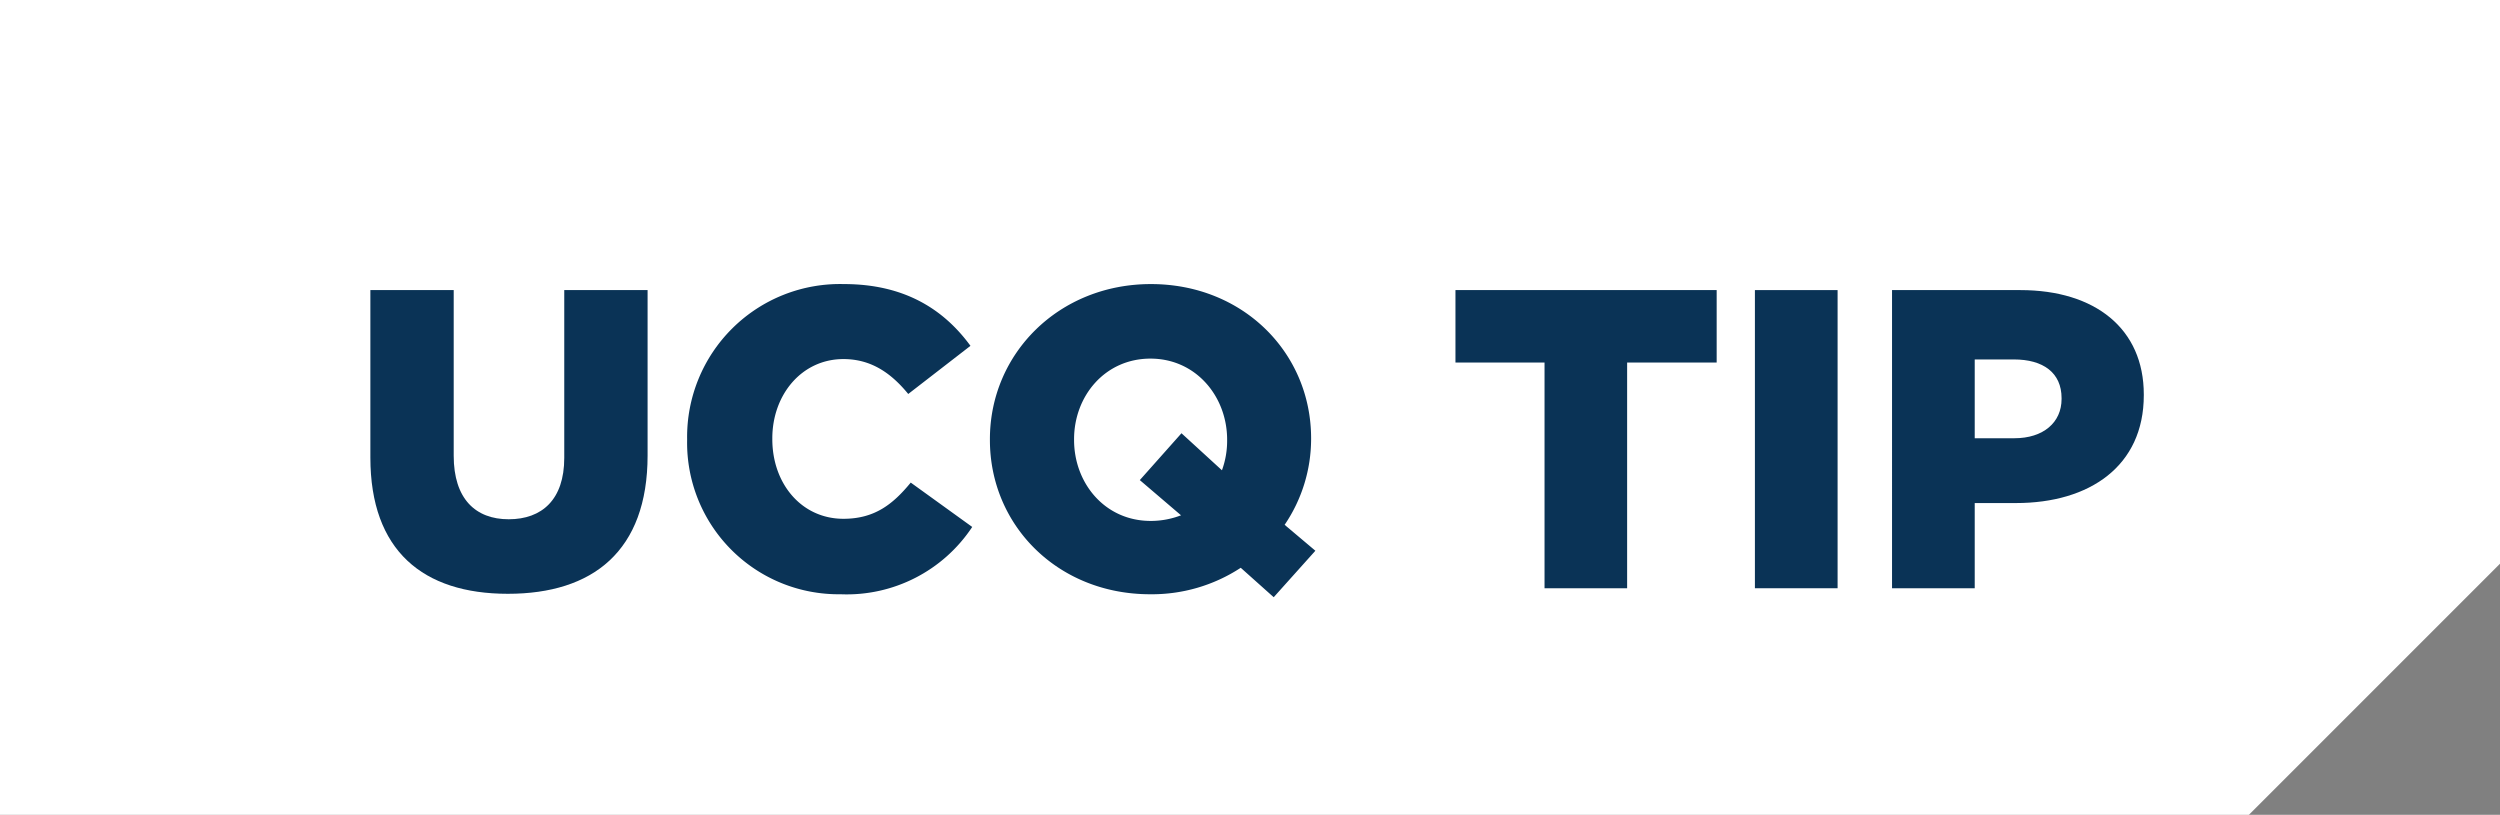
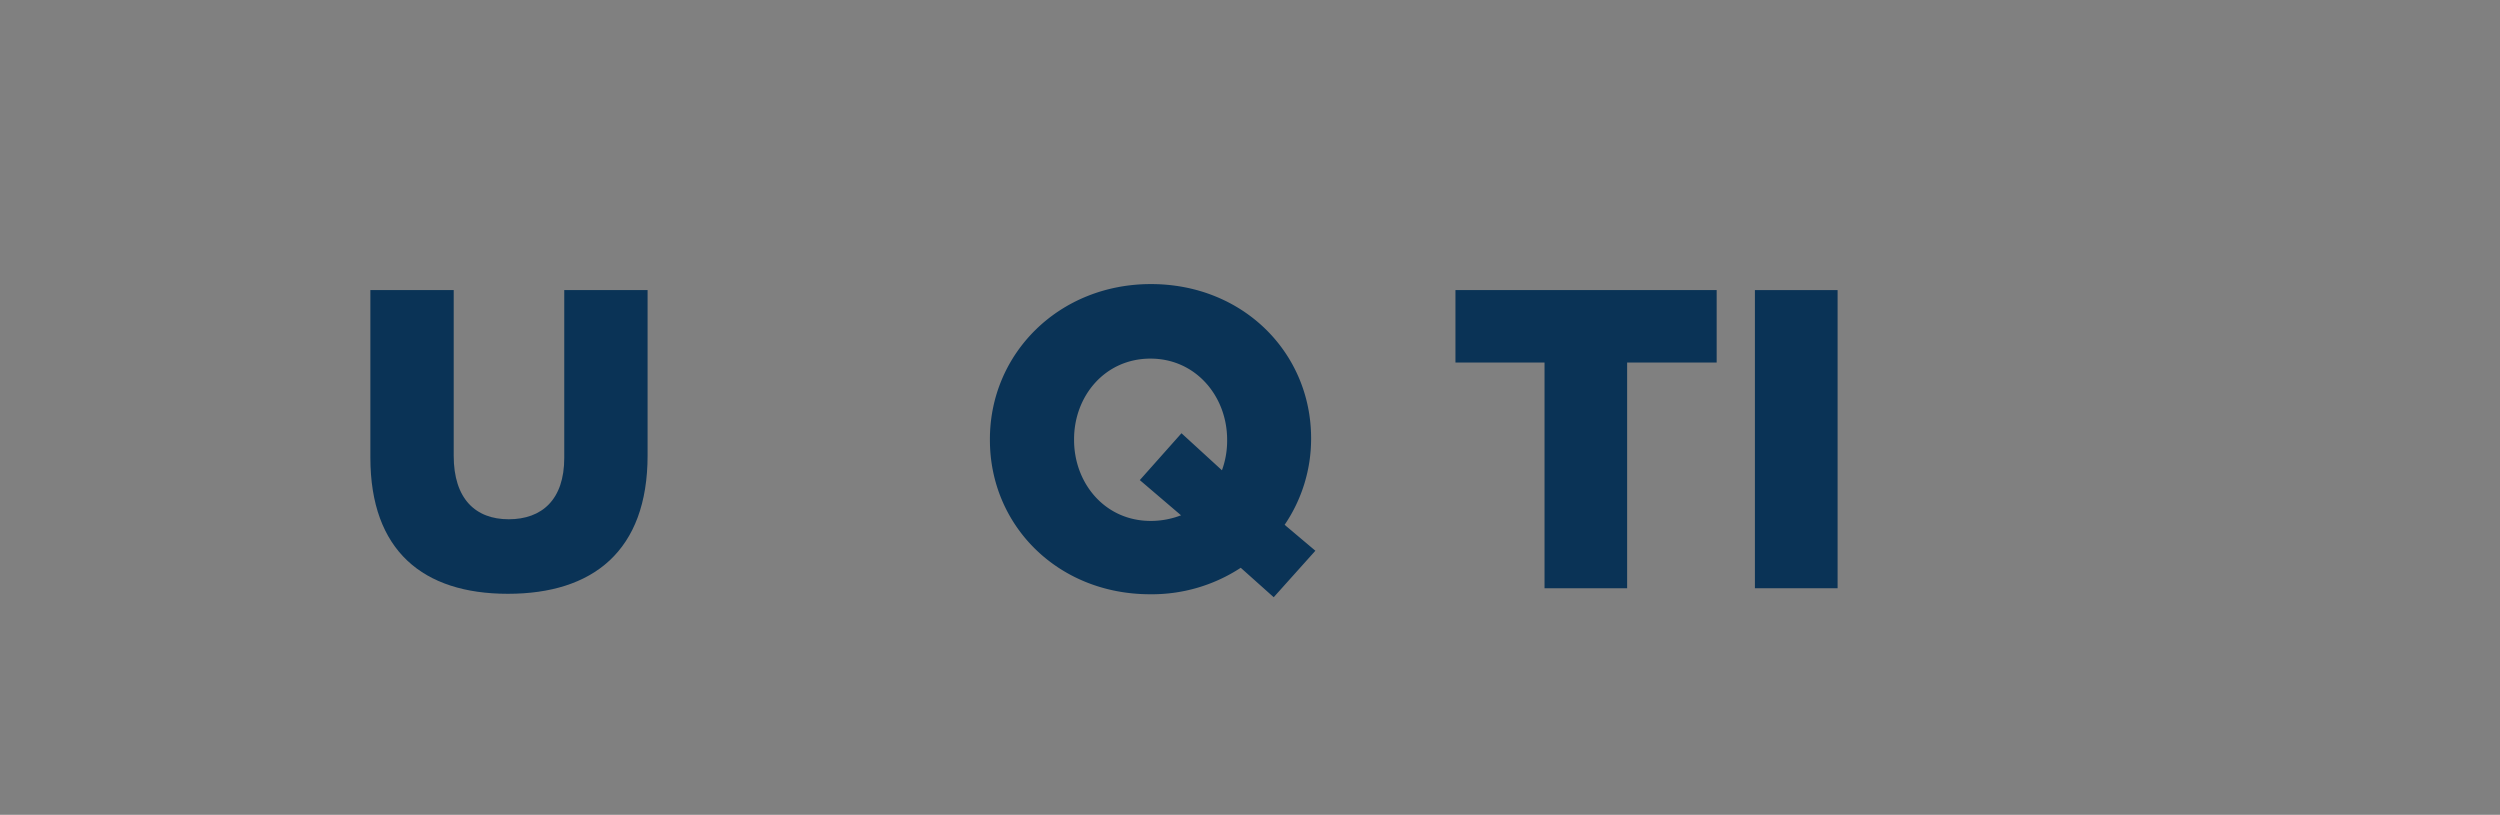
<svg xmlns="http://www.w3.org/2000/svg" viewBox="0 0 270 88">
  <rect x="0" y="0" width="270" height="88" fill="#808080" stroke="none" />
  <defs>
    <style>.cls-1{fill:#fff;}.cls-2{fill:#0a3356;}</style>
  </defs>
  <title>ucq-tip_1</title>
  <g id="Capa_2" data-name="Capa 2">
    <g id="Capa_1-2" data-name="Capa 1">
-       <polygon class="cls-1" points="270 60.88 270 0 0 0 0 88 242.88 88 270 60.88" />
      <path class="cls-2" d="M40,49.41V31.33h9V49.22c0,4.65,2.35,6.86,5.94,6.86s6-2.12,6-6.63V31.33h9V49.18c0,10.35-5.93,14.95-15.09,14.95S40,59.48,40,49.41Z" />
-       <path class="cls-2" d="M74.21,47.52v-.09A16.51,16.51,0,0,1,91.14,30.68c6.58,0,10.81,2.76,13.67,6.67l-6.72,5.2c-1.84-2.25-4-3.77-7-3.77-4.51,0-7.68,3.86-7.68,8.56v.09c0,4.83,3.17,8.6,7.68,8.6,3.36,0,5.34-1.56,7.27-3.91L105,56.91a16.25,16.25,0,0,1-14.22,7.27A16.36,16.36,0,0,1,74.21,47.52Z" />
      <path class="cls-2" d="M137.56,64.5,134,61.32a17.5,17.5,0,0,1-9.79,2.86c-9.94,0-17.3-7.41-17.3-16.66v-.09c0-9.25,7.45-16.75,17.39-16.75s17.3,7.41,17.3,16.66v.09a16.51,16.51,0,0,1-2.86,9.25l3.32,2.8Zm-10-8.84-4.46-3.81,4.5-5.06,4.37,4a9.23,9.23,0,0,0,.56-3.22v-.09c0-4.65-3.36-8.75-8.28-8.75S116,42.78,116,47.43v.09c0,4.65,3.31,8.74,8.28,8.74A9.08,9.08,0,0,0,127.53,55.66Z" />
      <path class="cls-2" d="M166.81,39.15h-9.62V31.33H185.4v7.82h-9.67V63.53h-8.92Z" />
      <path class="cls-2" d="M189.53,31.33h8.93v32.2h-8.93Z" />
-       <path class="cls-2" d="M204.34,31.33h13.85c8.1,0,13.34,4.18,13.34,11.27v.09c0,7.64-5.84,11.64-13.8,11.64h-4.46v9.2h-8.93Zm13.21,16c3.13,0,5.1-1.7,5.1-4.24V43c0-2.76-2-4.18-5.15-4.18h-4.23v8.51Z" />
    </g>
  </g>
</svg>